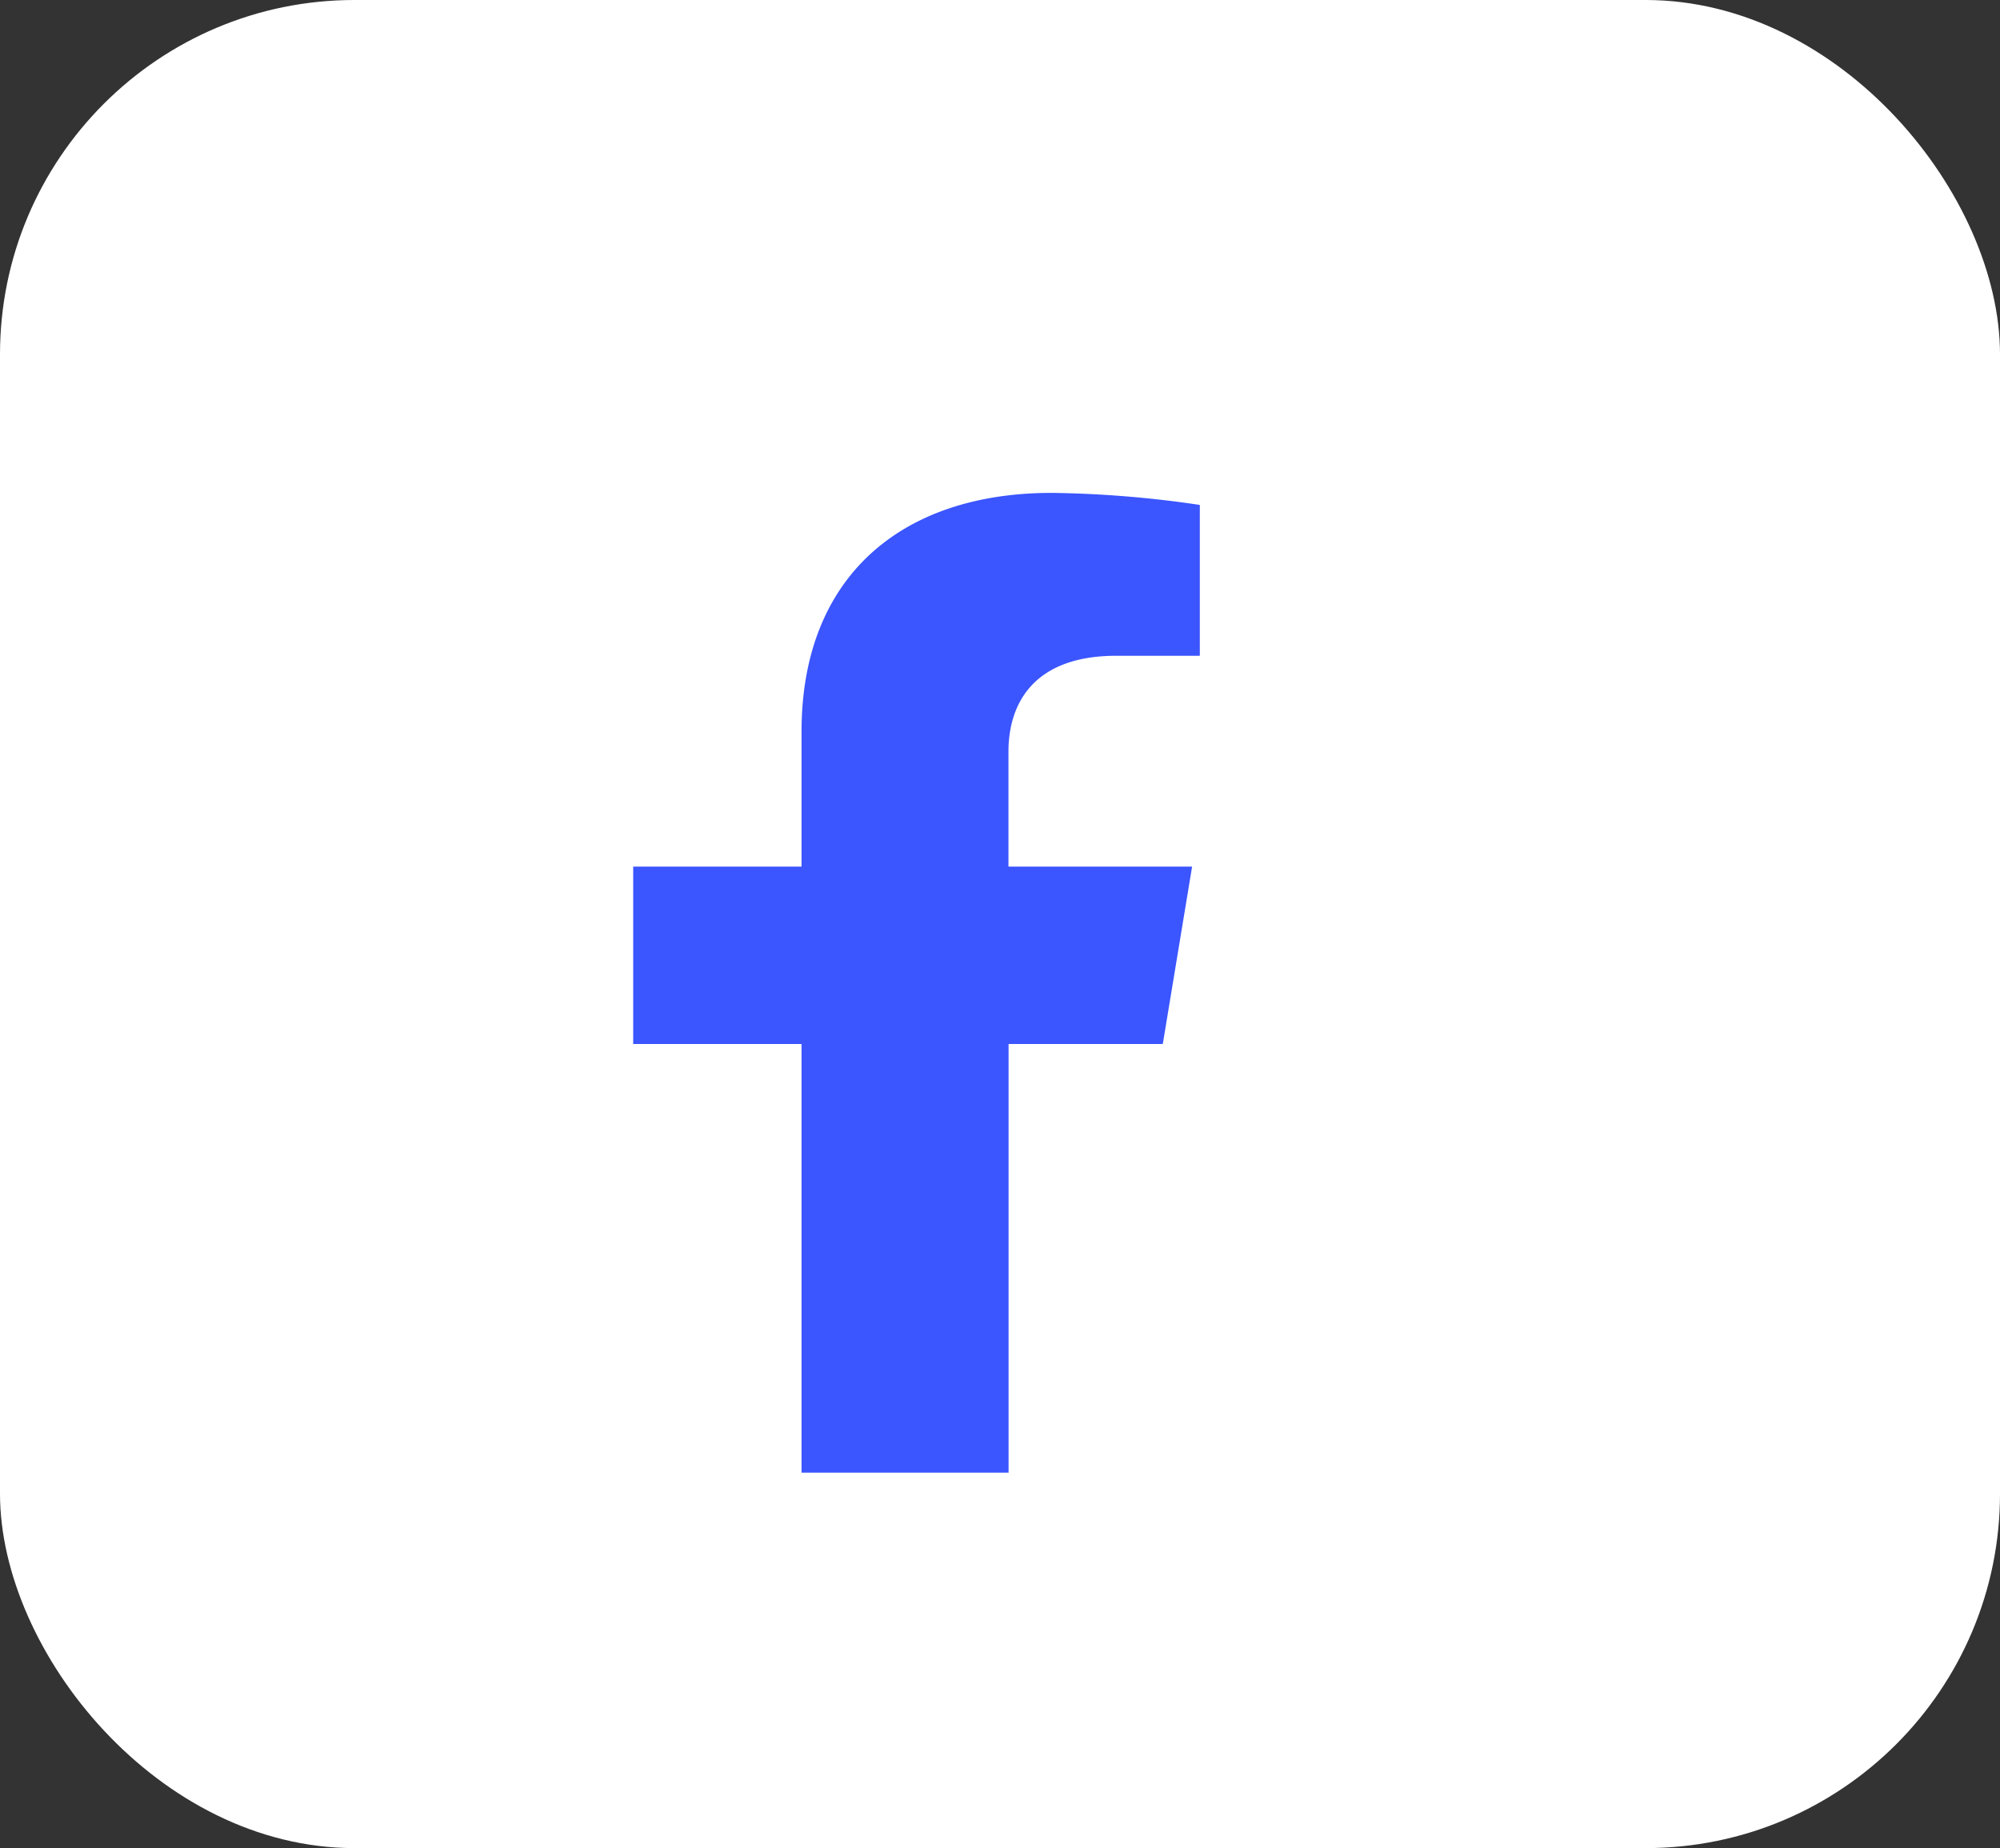
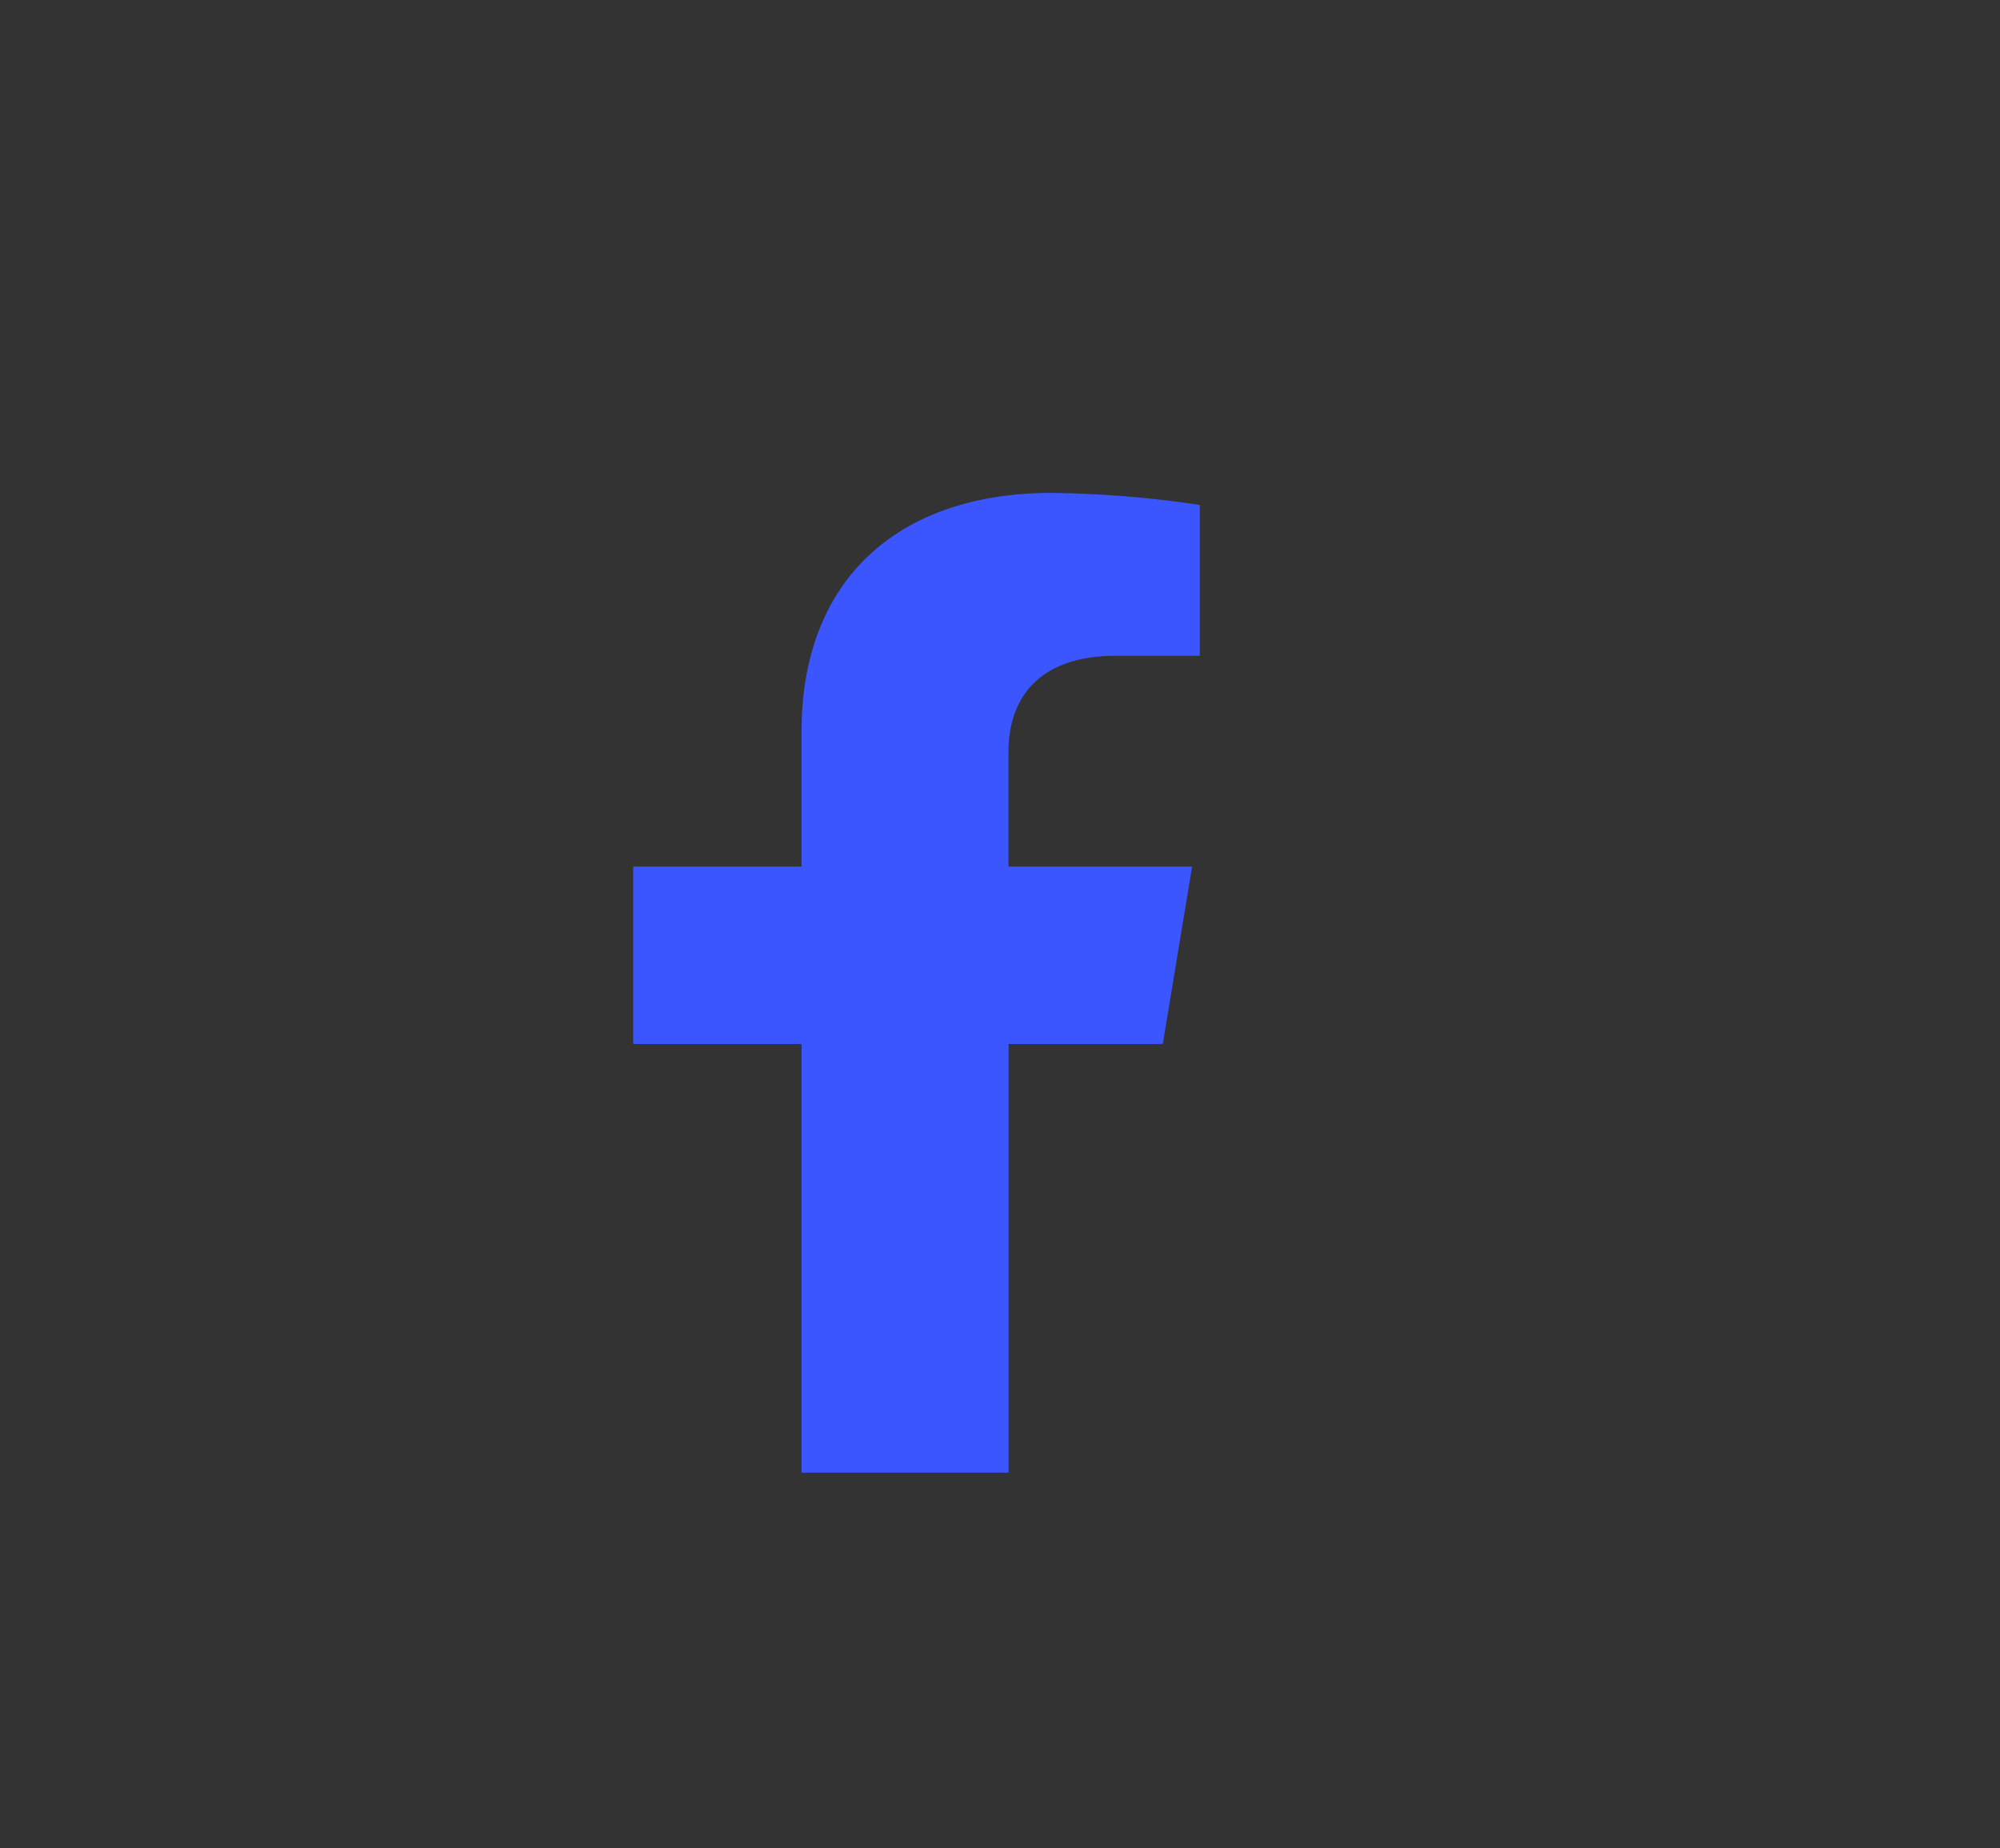
<svg xmlns="http://www.w3.org/2000/svg" width="79" height="73" viewBox="0 0 79 73">
  <rect x="0" y="0" width="79" height="73" fill="#333333" stroke="none" />
  <g id="facebook" transform="translate(-1321 -9553)">
-     <rect id="Rectangle_28" data-name="Rectangle 28" width="79" height="73" rx="14" transform="translate(1321 9553)" fill="#fff" />
    <g id="facebook_f" data-name="facebook f" transform="translate(1344.139 9572.469)">
      <path id="Path_14271" data-name="Path 14271" d="M23.069,21.77l1.158-7.007H16.973V10.224c0-1.919,1.01-3.79,4.259-3.79h3.3V.476A42.979,42.979,0,0,0,18.68,0C12.7,0,8.8,3.354,8.8,9.425v5.338H2.15V21.77H8.8V38.7h8.178V21.77Z" transform="translate(-0.278)" fill="#3b55ff" />
-       <path id="Path_14272" data-name="Path 14272" d="M0,0H41.8V38.7H0Z" fill="none" />
    </g>
  </g>
</svg>